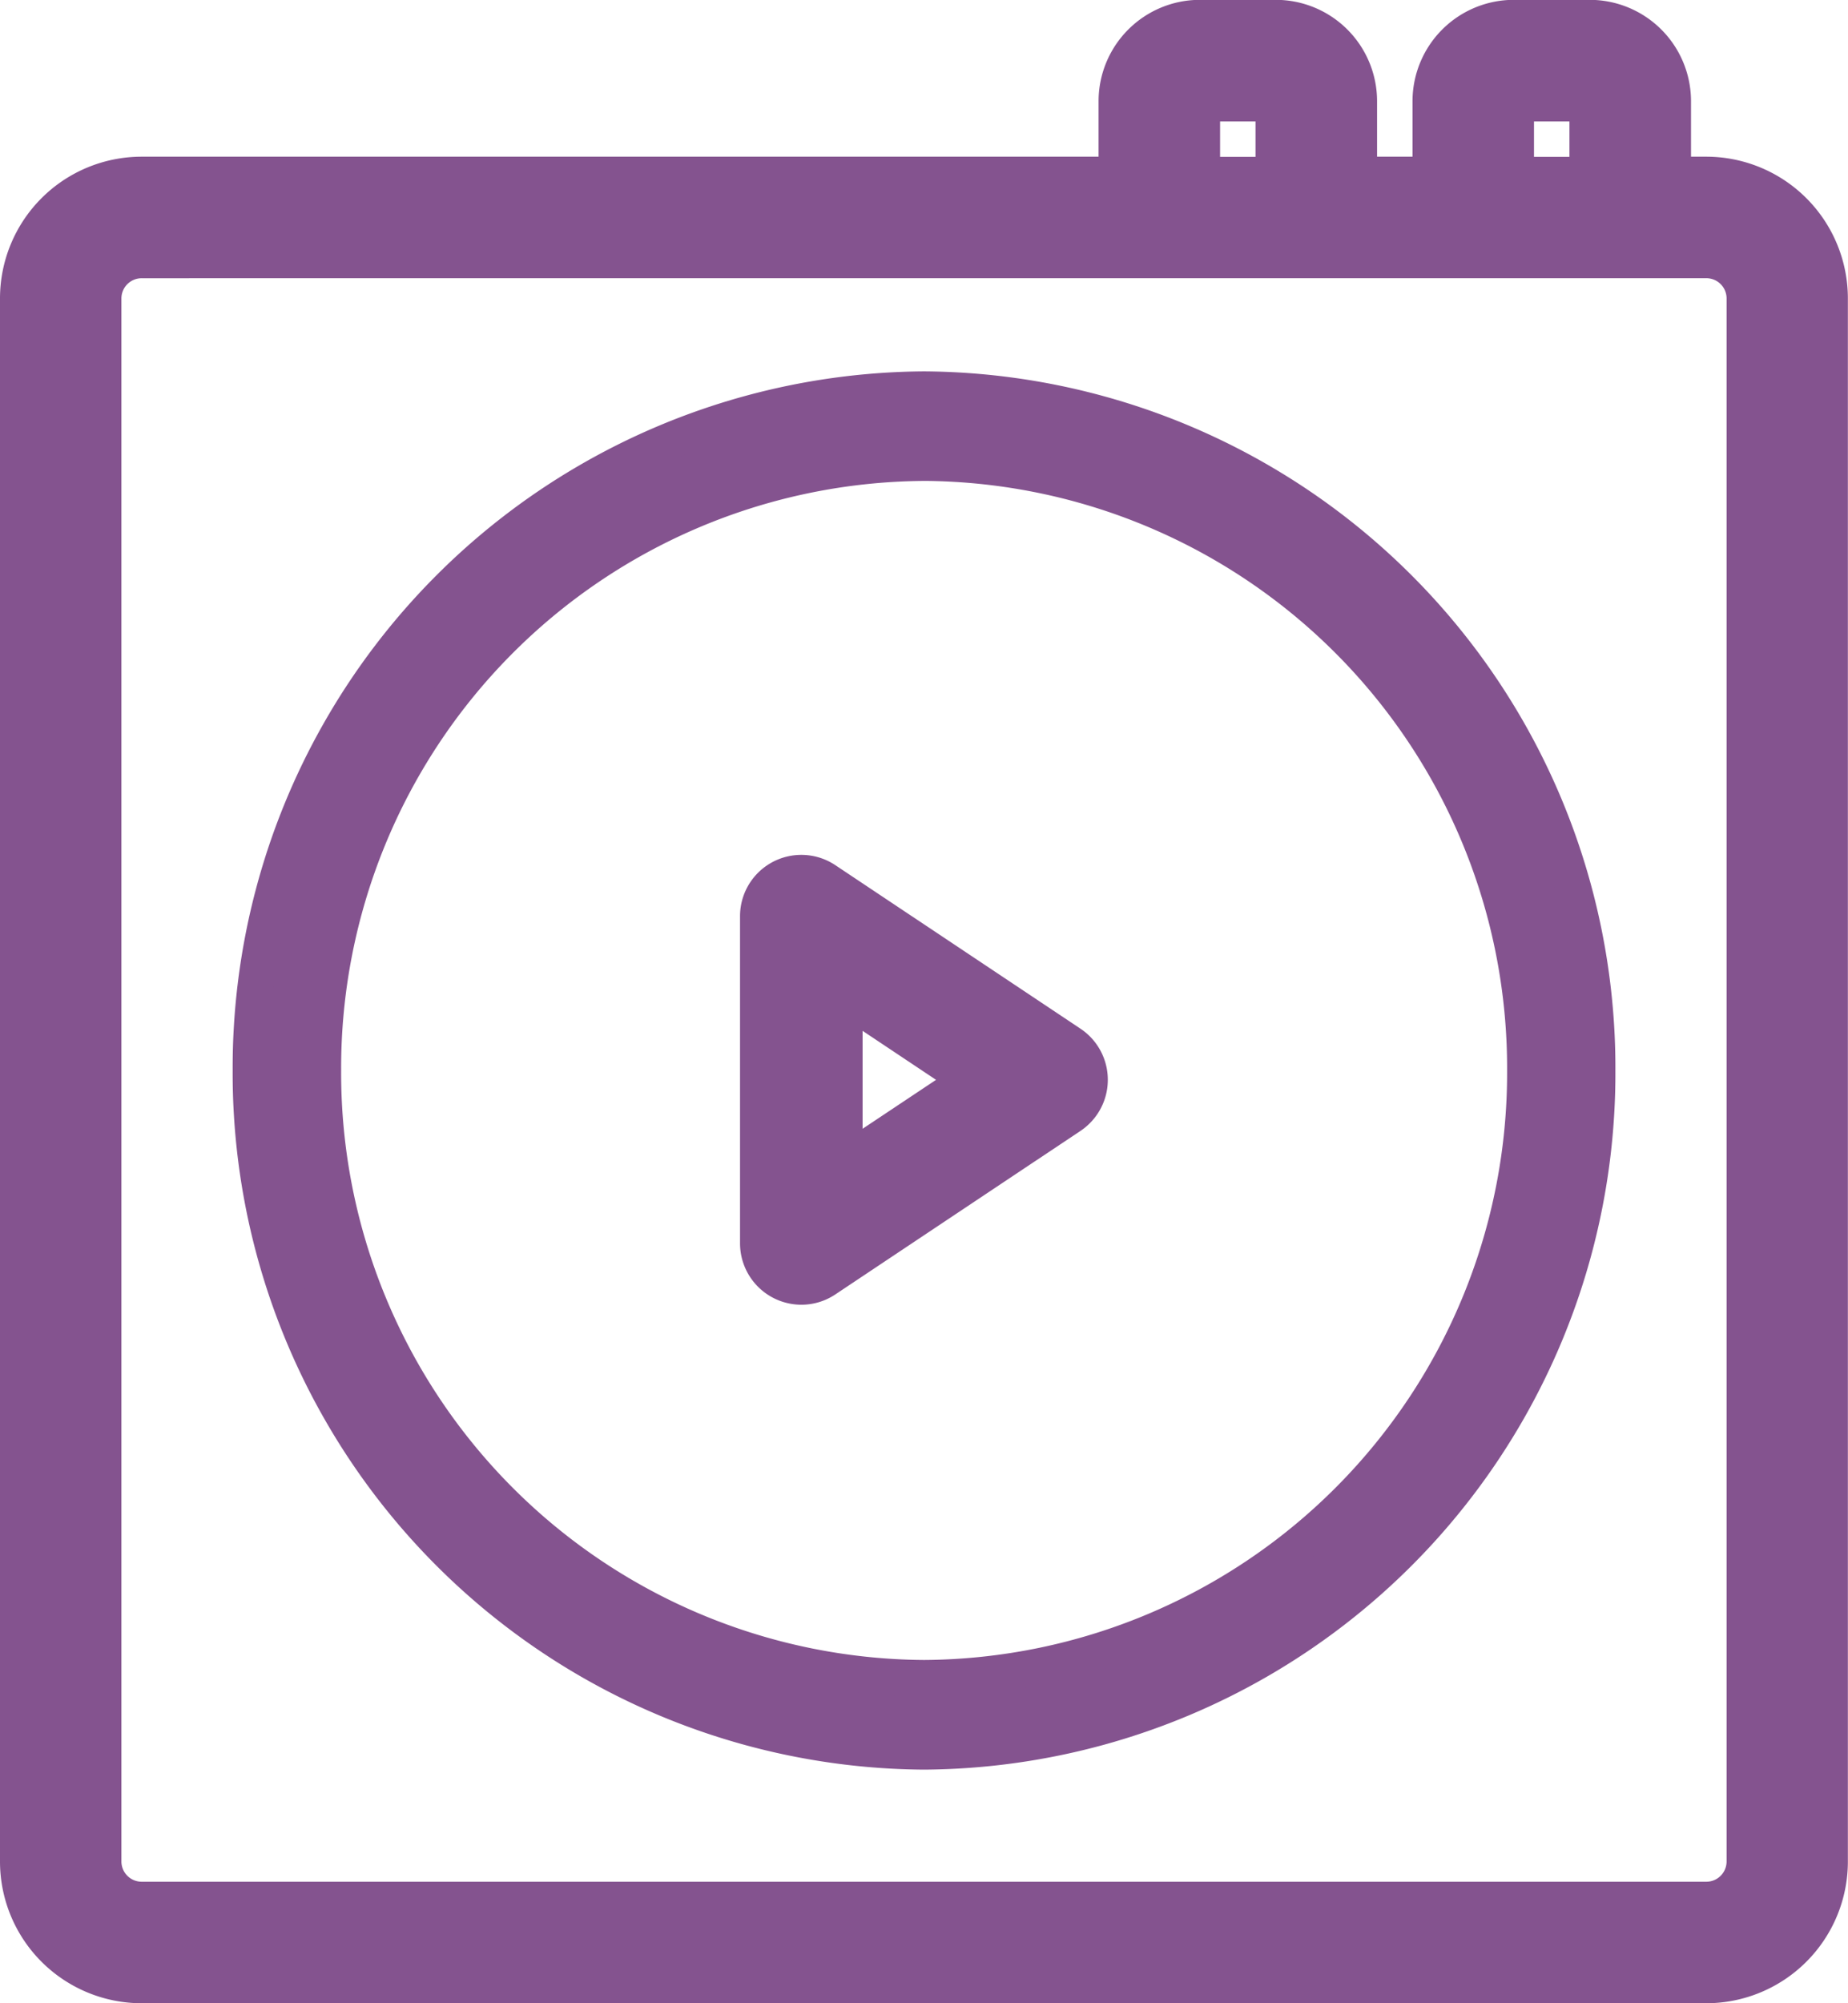
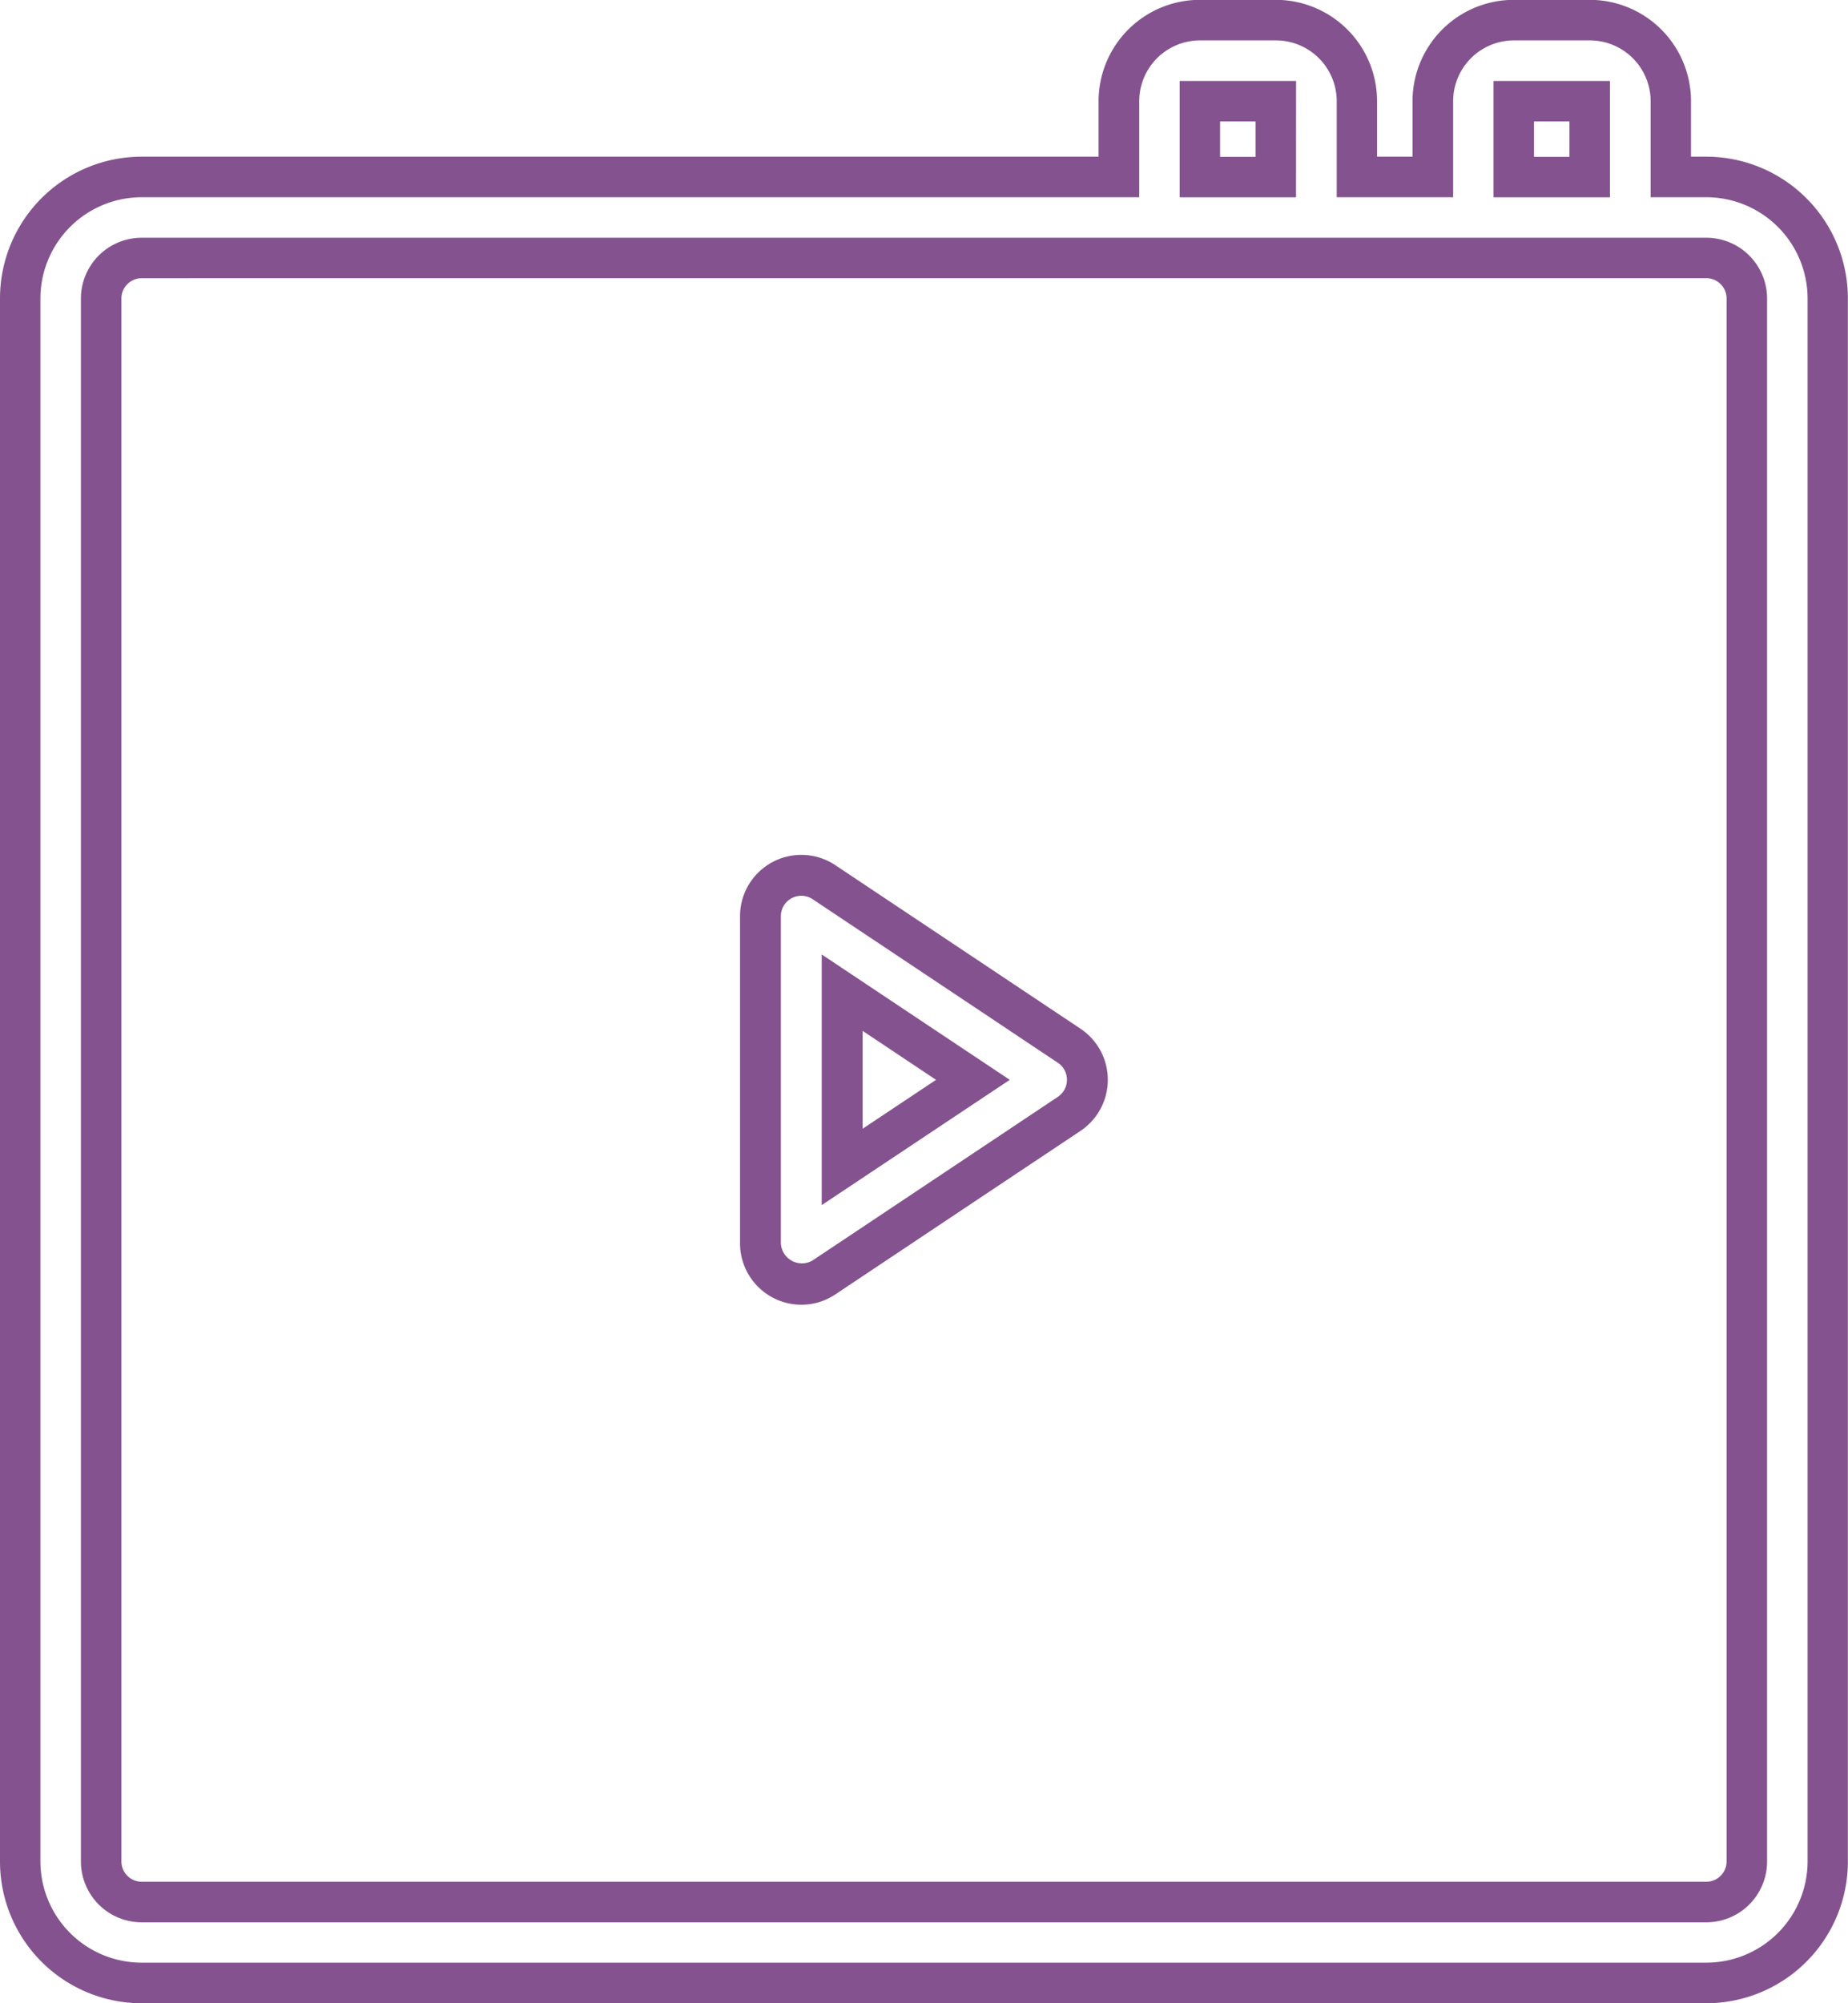
<svg xmlns="http://www.w3.org/2000/svg" width="60" height="65" viewBox="0 0 60 65">
  <g id="mp3" transform="translate(166.5 18.5)">
    <g id="Path_5015" data-name="Path 5015" transform="translate(-166.5 -18.5)">
-       <path id="Path_5010" data-name="Path 5010" d="M-111.271-12.913h-1.15v-2.462A2.627,2.627,0,0,0-115.051-18h-2.465a2.627,2.627,0,0,0-2.63,2.626v2.462h-2.465v-2.462A2.627,2.627,0,0,0-125.241-18h-2.465a2.627,2.627,0,0,0-2.63,2.626v2.462h-31.72A3.941,3.941,0,0,0-166-8.974V41.735a3.941,3.941,0,0,0,3.944,3.939h50.784a3.941,3.941,0,0,0,3.944-3.939V-8.974A3.941,3.941,0,0,0-111.271-12.913Zm-6.245-2.462h2.465v2.462h-2.465Zm-10.19,0h2.465v2.462h-2.465Zm17.75,57.109a1.314,1.314,0,0,1-1.315,1.313h-50.784a1.314,1.314,0,0,1-1.315-1.313V-8.974a1.314,1.314,0,0,1,1.315-1.313h50.784a1.314,1.314,0,0,1,1.315,1.313Z" transform="translate(166.663 18.663)" fill="#84538f" />
      <path id="Path_5011" data-name="Path 5011" d="M-111.1,46.5H-161.9a4.6,4.6,0,0,1-4.6-4.6V-8.816a4.6,4.6,0,0,1,4.6-4.6h31.068v-1.806a3.29,3.29,0,0,1,3.288-3.283h2.466a3.29,3.29,0,0,1,3.288,3.283v1.806h1.151v-1.806a3.29,3.29,0,0,1,3.288-3.283h2.466a3.29,3.29,0,0,1,3.288,3.283v1.806h.493a4.6,4.6,0,0,1,4.6,4.6V41.9A4.6,4.6,0,0,1-111.1,46.5ZM-161.9-12.1a3.29,3.29,0,0,0-3.288,3.283V41.9a3.289,3.289,0,0,0,3.288,3.283H-111.1a3.289,3.289,0,0,0,3.288-3.283V-8.816A3.29,3.29,0,0,0-111.1-12.1h-1.808v-3.119a1.974,1.974,0,0,0-1.973-1.97h-2.466a1.974,1.974,0,0,0-1.973,1.97V-12.1H-123.1v-3.119a1.974,1.974,0,0,0-1.973-1.97h-2.466a1.974,1.974,0,0,0-1.973,1.97V-12.1ZM-111.1,43.874H-161.9a1.974,1.974,0,0,1-1.973-1.97V-8.816a1.974,1.974,0,0,1,1.973-1.97H-111.1a1.974,1.974,0,0,1,1.973,1.97V41.9A1.974,1.974,0,0,1-111.1,43.874ZM-161.9-9.472a.657.657,0,0,0-.658.657V41.9a.658.658,0,0,0,.658.657H-111.1a.658.658,0,0,0,.658-.657V-8.816a.657.657,0,0,0-.658-.657Zm47.671-2.626h-3.781v-3.775h3.781Zm-2.466-1.313h1.151v-1.149h-1.151Zm-7.726,1.313H-128.2v-3.775h3.781Zm-2.466-1.313h1.151v-1.149h-1.151Z" transform="translate(166.5 18.5)" fill="#84538f" />
    </g>
    <g id="Path_5016" data-name="Path 5016" transform="translate(-161.62 -9.153)">
-       <path id="Path_5012" data-name="Path 5012" d="M-140.538-10.447a21.9,21.9,0,0,0-21.784,22.022A21.9,21.9,0,0,0-140.538,33.6a21.9,21.9,0,0,0,21.784-22.022,21.9,21.9,0,0,0-21.784-22.022Zm0,41.679a19.553,19.553,0,0,1-19.446-19.658A19.553,19.553,0,0,1-140.538-8.085a19.553,19.553,0,0,1,19.446,19.658A19.553,19.553,0,0,1-140.538,31.232Z" transform="translate(165.659 13.813)" fill="#84538f" />
-       <path id="Path_5013" data-name="Path 5013" d="M-140.375,34.424a22.593,22.593,0,0,1-22.447-22.685,22.593,22.593,0,0,1,22.447-22.685,22.593,22.593,0,0,1,22.447,22.685A22.593,22.593,0,0,1-140.375,34.424Zm0-44.185a21.412,21.412,0,0,0-21.274,21.5,21.412,21.412,0,0,0,21.274,21.5,21.412,21.412,0,0,0,21.274-21.5A21.412,21.412,0,0,0-140.375-9.761Zm0,41.813a20.232,20.232,0,0,1-20.1-20.314,20.232,20.232,0,0,1,20.1-20.314,20.232,20.232,0,0,1,20.1,20.314A20.232,20.232,0,0,1-140.375,32.051Zm0-39.443A19.05,19.05,0,0,0-159.3,11.737a19.05,19.05,0,0,0,18.928,19.129,19.05,19.05,0,0,0,18.928-19.129A19.051,19.051,0,0,0-140.375-7.392Z" transform="translate(165.496 13.649)" fill="#84538f" />
-     </g>
+       </g>
    <g id="Path_5018" data-name="Path 5018" transform="translate(-142.47 9.238)">
-       <path id="Path_5014" data-name="Path 5014" d="M-137.663,8.717l-7.961-5.307a1.326,1.326,0,0,0-1.84.368,1.328,1.328,0,0,0-.223.738V15.129a1.327,1.327,0,0,0,1.327,1.327,1.323,1.323,0,0,0,.736-.223l7.961-5.307a1.327,1.327,0,0,0,.369-1.84A1.32,1.32,0,0,0-137.663,8.717Zm-7.37,3.933V6.994l4.246,2.829Z" transform="translate(148.35 -2.523)" fill="#84538f" />
      <path id="Path_5015-2" data-name="Path 5015" d="M-146.2,17.283a1.993,1.993,0,0,1-1.99-1.99V4.679a1.987,1.987,0,0,1,.334-1.107,1.991,1.991,0,0,1,2.761-.551l7.959,5.306a1.976,1.976,0,0,1,.555.556,1.993,1.993,0,0,1-.553,2.758l-7.961,5.307A1.982,1.982,0,0,1-146.2,17.283Zm0-13.269a.663.663,0,0,0-.553.295.666.666,0,0,0-.111.37V15.293a.684.684,0,0,0,1.031.552l7.962-5.307a.665.665,0,0,0,.184-.921.655.655,0,0,0-.183-.184h0l-7.961-5.307A.659.659,0,0,0-146.2,4.014Zm.662,10.037V5.918l6.106,4.068Zm1.327-5.655v3.178l2.385-1.588Z" transform="translate(148.187 -2.686)" fill="#84538f" />
    </g>
  </g>
</svg>